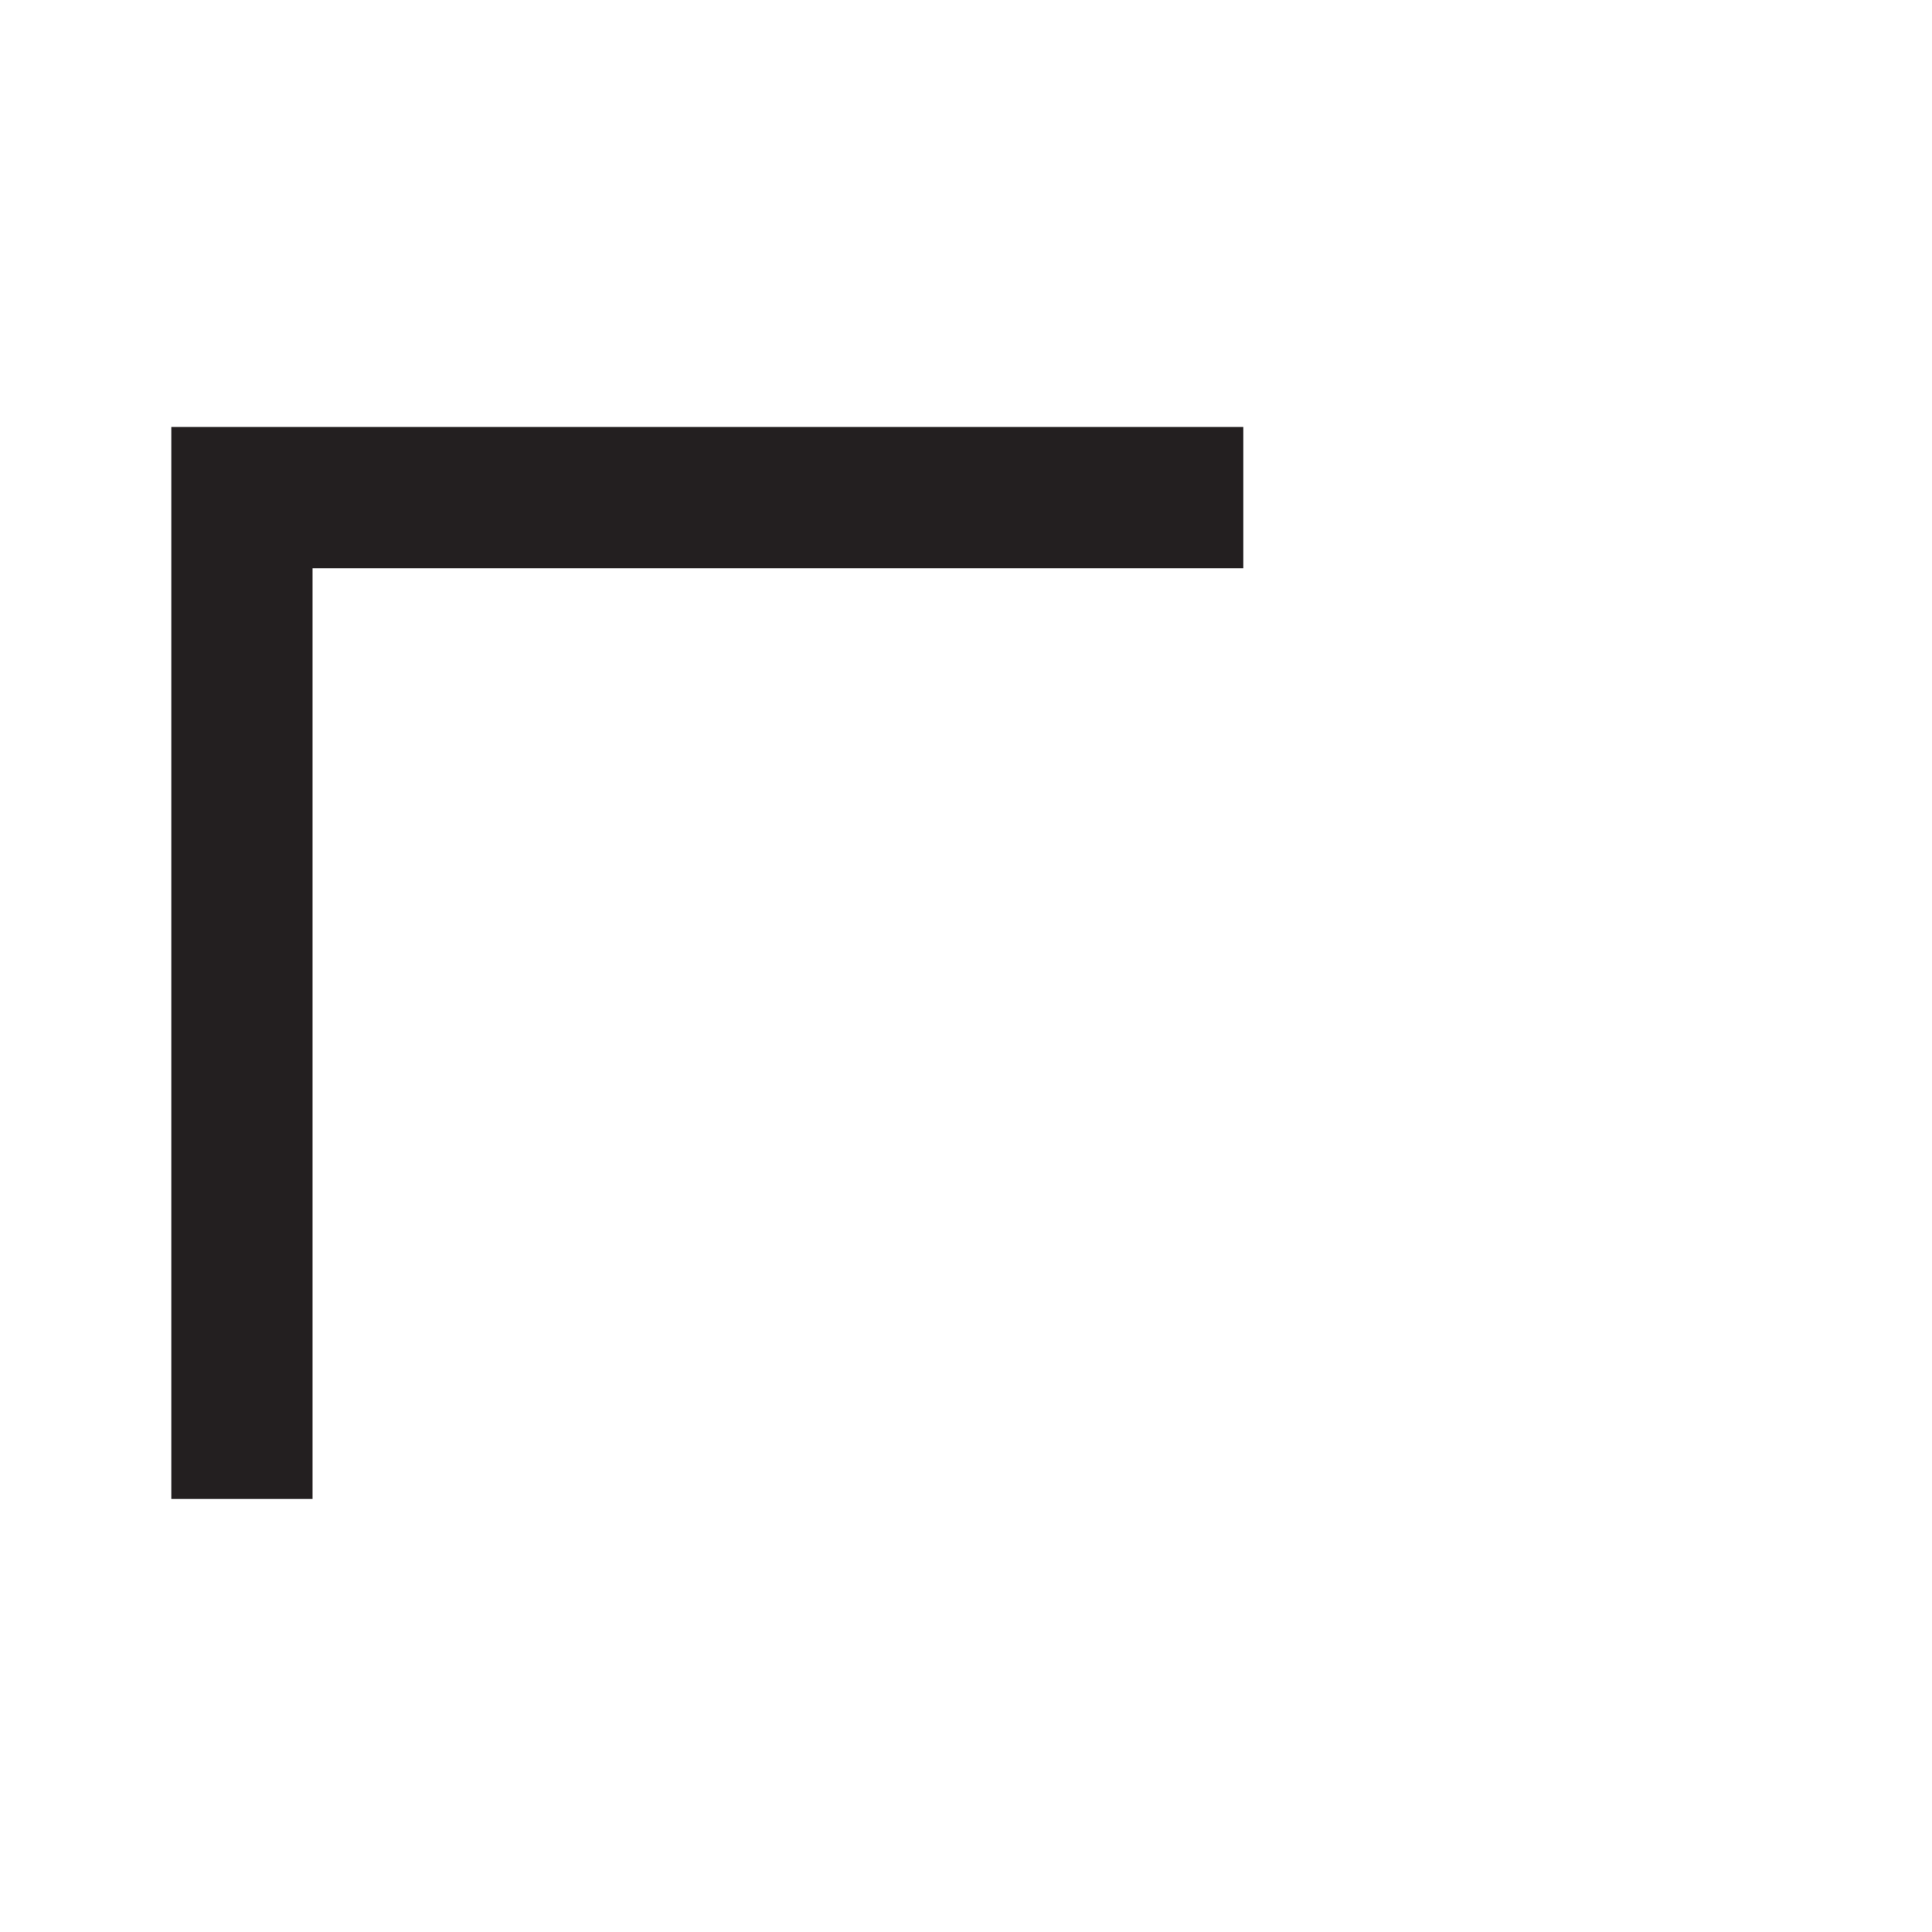
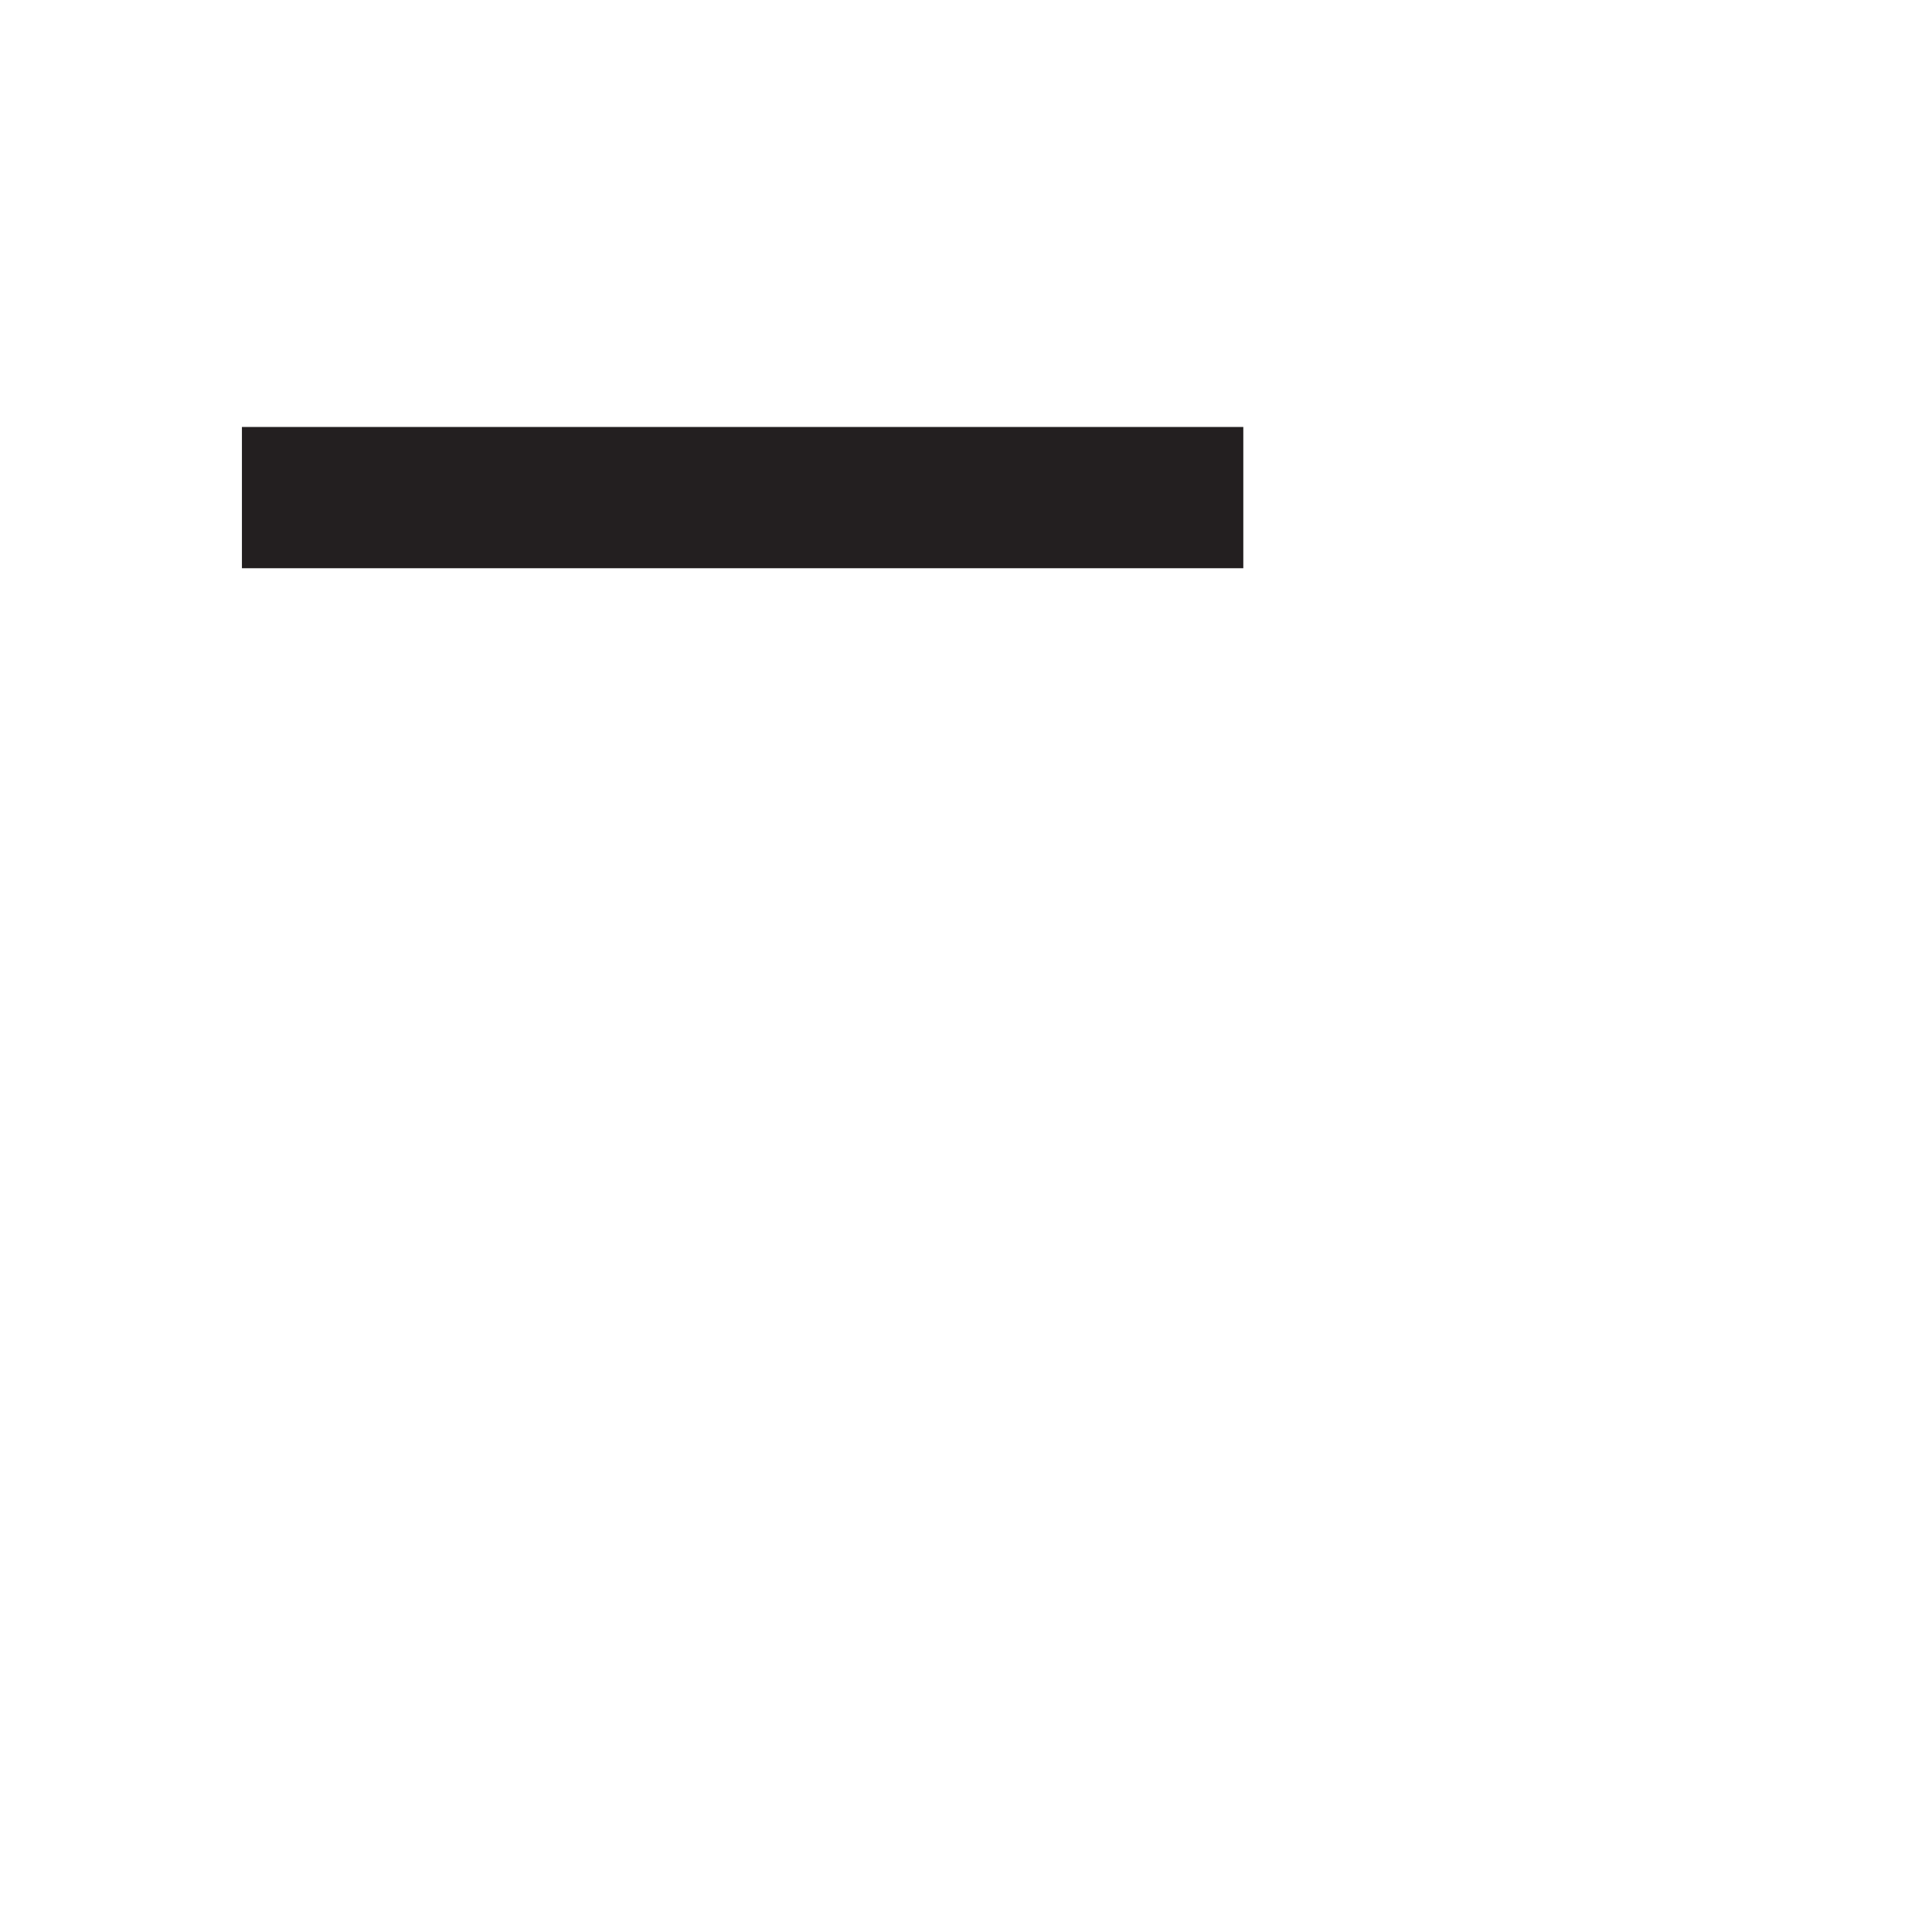
<svg xmlns="http://www.w3.org/2000/svg" xmlns:ns1="http://www.inkscape.org/namespaces/inkscape" xmlns:ns2="http://sodipodi.sourceforge.net/DTD/sodipodi-0.dtd" width="2.716mm" height="2.716mm" viewBox="0 0 9.625 9.625" id="svg11225" version="1.1" ns1:version="0.92.2 (5c3e80d, 2017-08-06)" ns2:docname="legend-2-1.svg">
  <defs id="defs11227" />
  <ns2:namedview id="base" pagecolor="#ffffff" bordercolor="#666666" borderopacity="1.0" ns1:pageopacity="0.0" ns1:pageshadow="2" ns1:zoom="11.2" ns1:cx="21.352343" ns1:cy="-10.489367" ns1:document-units="px" ns1:current-layer="layer1" showgrid="false" fit-margin-top="0" fit-margin-left="0" fit-margin-right="0" fit-margin-bottom="0" ns1:window-width="1920" ns1:window-height="1011" ns1:window-x="0" ns1:window-y="27" ns1:window-maximized="1" />
  <g ns1:label="Ebene 1" ns1:groupmode="layer" id="layer1" transform="translate(1141.955,312.45)">
    <g id="g22685" transform="matrix(1.25,0,0,-1.25,-1135.761,-309.971)">
-       <path d="M 0,0 H -3.991 V -3.991" style="fill:none;stroke:#231f20;stroke-width:0.563;stroke-linecap:butt;stroke-linejoin:miter;stroke-miterlimit:4;stroke-dasharray:none;stroke-opacity:1" id="path22687" ns1:connector-curvature="0" />
+       <path d="M 0,0 H -3.991 " style="fill:none;stroke:#231f20;stroke-width:0.563;stroke-linecap:butt;stroke-linejoin:miter;stroke-miterlimit:4;stroke-dasharray:none;stroke-opacity:1" id="path22687" ns1:connector-curvature="0" />
    </g>
  </g>
</svg>